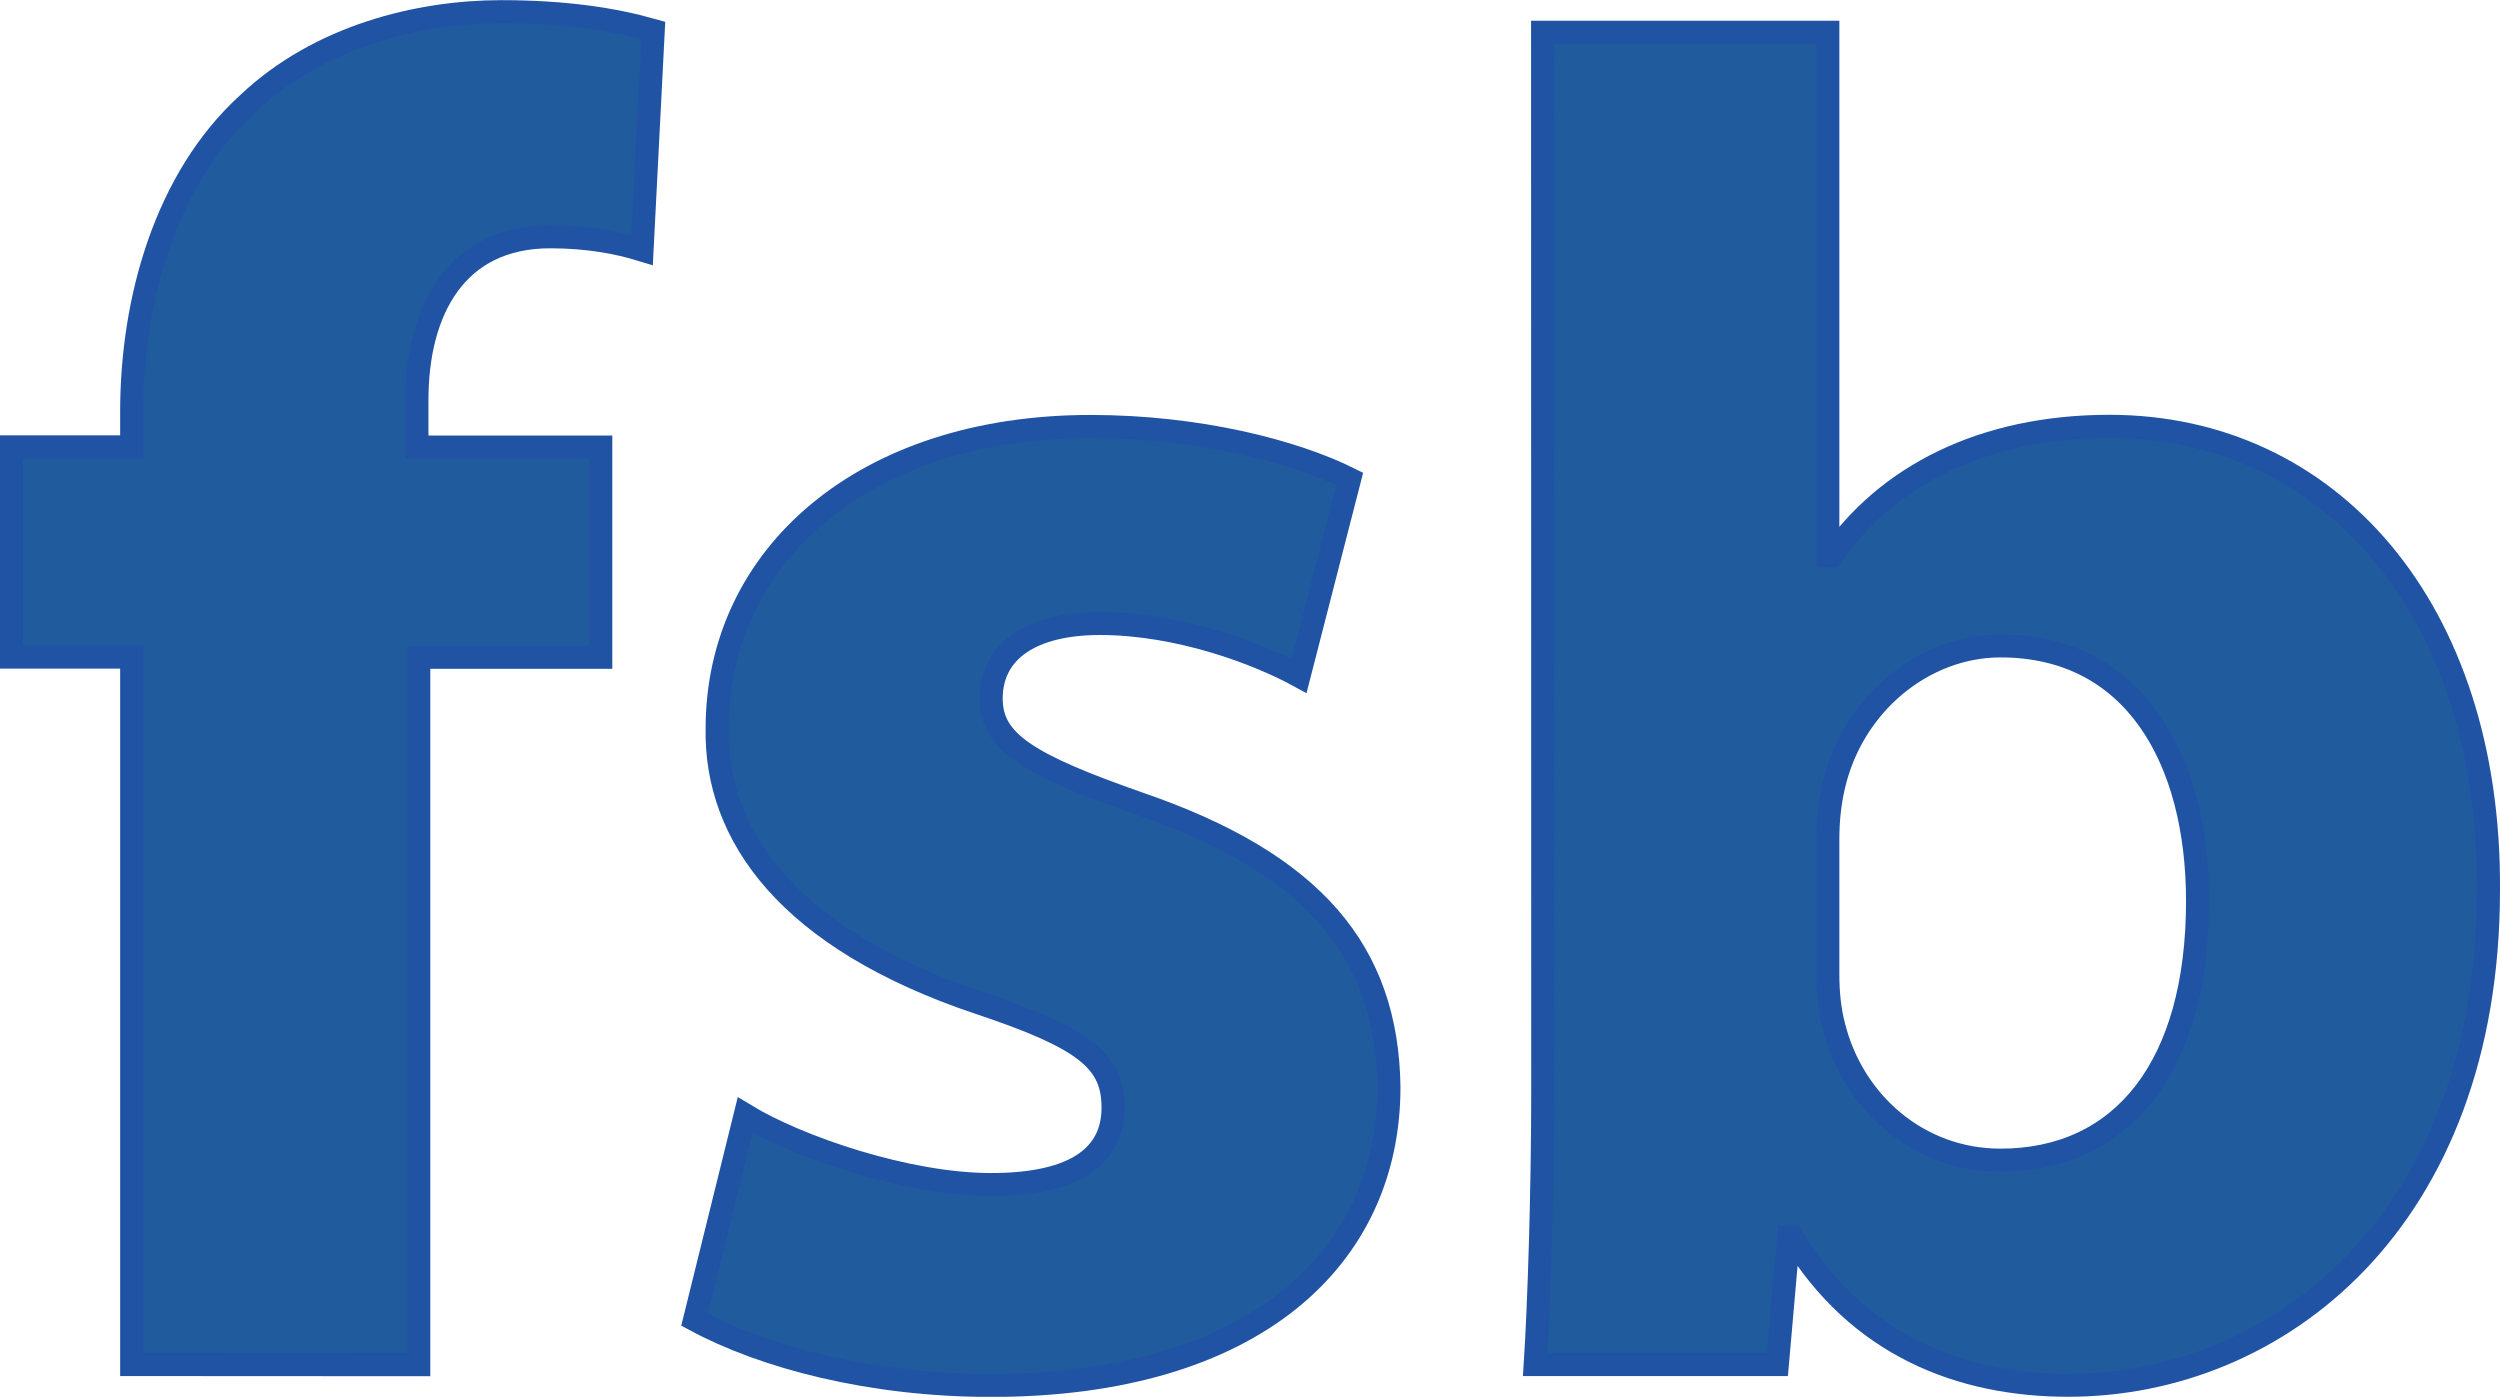
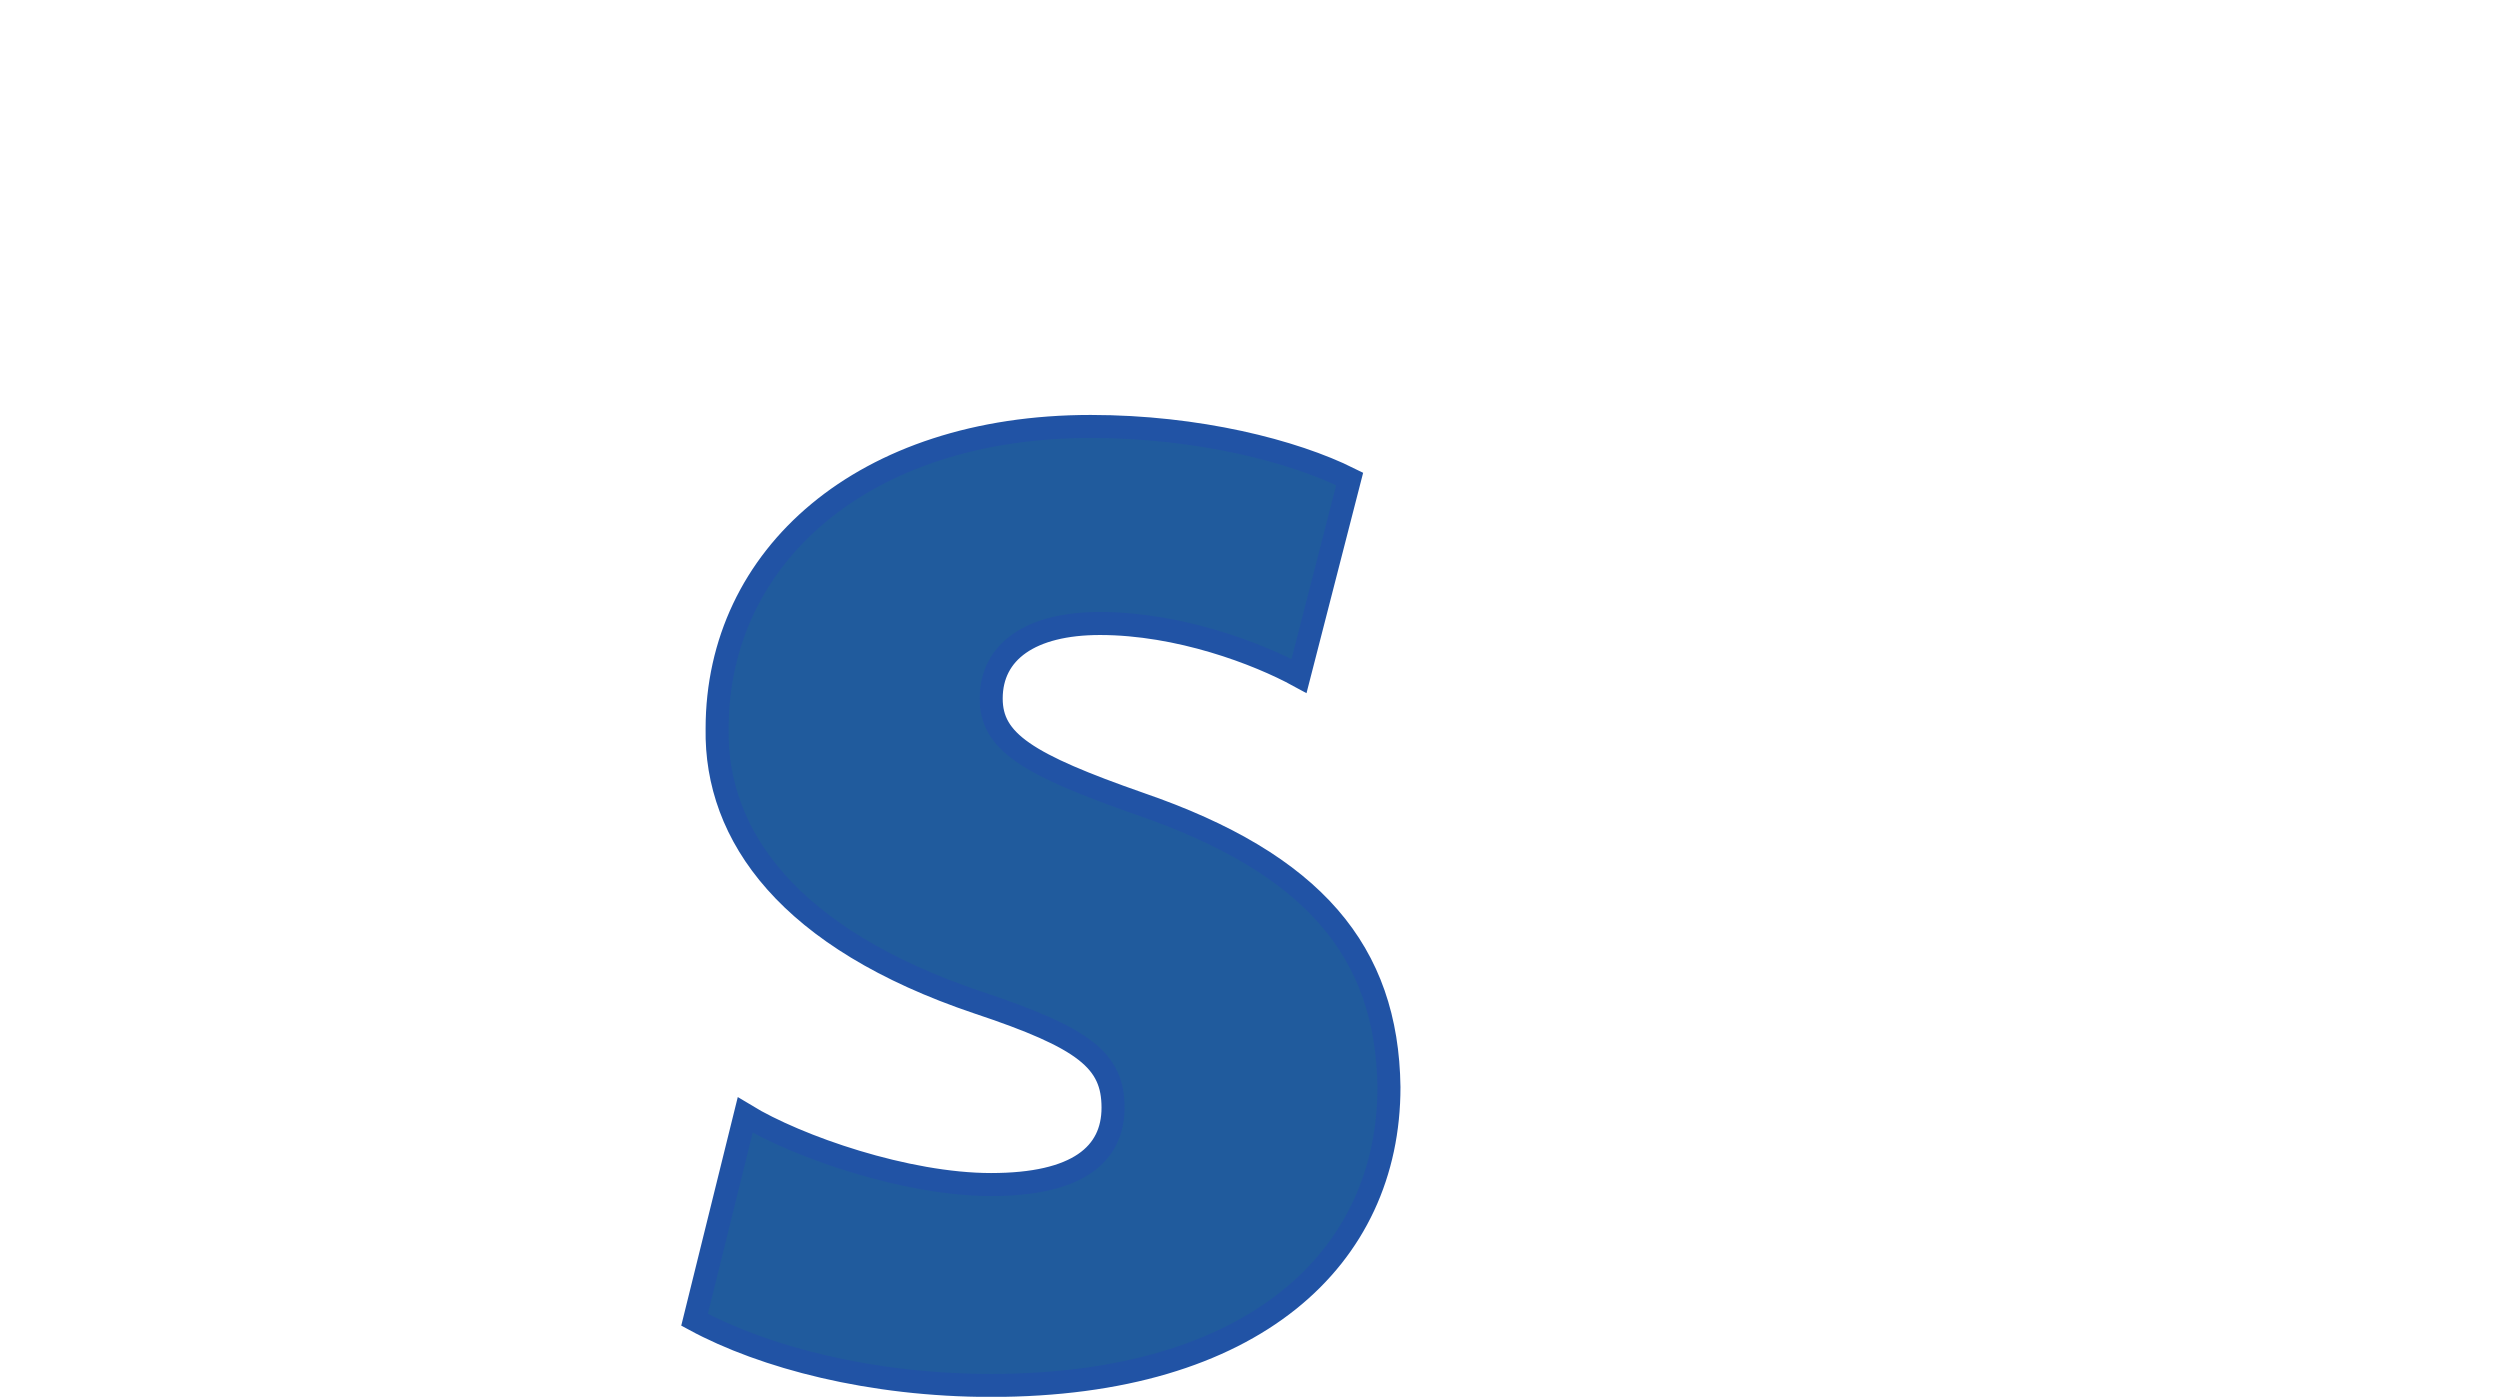
<svg xmlns="http://www.w3.org/2000/svg" xmlns:ns1="http://www.inkscape.org/namespaces/inkscape" xmlns:ns2="http://sodipodi.sourceforge.net/DTD/sodipodi-0.dtd" width="16.291mm" height="9.102mm" viewBox="0 0 16.291 9.102" version="1.1" id="svg348" ns1:version="1.2 (dc2aeda, 2022-05-15)" ns2:docname="favicon.svg">
  <ns2:namedview id="namedview350" pagecolor="#ffffff" bordercolor="#666666" borderopacity="1.0" ns1:showpageshadow="2" ns1:pageopacity="0.0" ns1:pagecheckerboard="0" ns1:deskcolor="#d1d1d1" ns1:document-units="mm" showgrid="false" ns1:zoom="2.9415642" ns1:cx="72.070499" ns1:cy="58.982224" ns1:window-width="1792" ns1:window-height="1067" ns1:window-x="0" ns1:window-y="25" ns1:window-maximized="1" ns1:current-layer="layer1" />
  <defs id="defs345" />
  <g ns1:label="Ebene 1" ns1:groupmode="layer" id="layer1" transform="translate(-95.679,-143.949)">
-     <path id="path72" style="fill:#205b9d;stroke:#2153a5;stroke-width:0.15;stroke-linecap:butt;stroke-linejoin:miter;stroke-miterlimit:4;stroke-dasharray:none;stroke-opacity:1;fill-opacity:1" d="m 96.537,152.841 v -4.61 h -0.783 v -1.37 h 0.783 v -0.232 c 0,-0.722 0.22,-1.516 0.758,-2.005 0.464,-0.44 1.113,-0.599 1.651,-0.599 0.416,0 0.733,0.049 0.99,0.122 l -0.073,1.431 c -0.159,-0.049 -0.355,-0.086 -0.599,-0.086 -0.612,0 -0.868,0.477 -0.868,1.064 v 0.306 h 1.198 v 1.37 h -1.186 v 4.61 z" ns1:connector-curvature="0" />
    <path id="path76" style="fill:#205b9d;stroke:#2153a5;stroke-width:0.15;stroke-linecap:butt;stroke-linejoin:miter;stroke-miterlimit:4;stroke-dasharray:none;stroke-opacity:1;fill-opacity:1" d="m 100.535,151.215 c 0.342,0.208 1.052,0.453 1.602,0.453 0.563,0 0.795,-0.196 0.795,-0.501 0,-0.306 -0.183,-0.453 -0.88,-0.685 -1.235,-0.416 -1.712,-1.088 -1.7,-1.785 0,-1.125 0.954,-1.969 2.434,-1.969 0.697,0 1.321,0.159 1.688,0.342 l -0.33,1.284 c -0.269,-0.147 -0.783,-0.342 -1.297,-0.342 -0.453,0 -0.709,0.183 -0.709,0.489 0,0.281 0.232,0.428 0.966,0.685 1.137,0.391 1.614,0.966 1.626,1.847 0,1.113 -0.881,1.944 -2.593,1.944 -0.783,0 -1.479,-0.183 -1.932,-0.428 z" ns1:connector-curvature="0" />
-     <path id="path80" style="fill:#205b9d;stroke:#2153a5;stroke-width:0.15;stroke-linecap:butt;stroke-linejoin:miter;stroke-miterlimit:4;stroke-dasharray:none;stroke-opacity:1;fill-opacity:1" d="m 107.59,150.298 c 0,0.122 0.012,0.232 0.037,0.33 0.122,0.501 0.55,0.881 1.088,0.881 0.795,0 1.284,-0.611 1.284,-1.688 0,-0.929 -0.416,-1.663 -1.284,-1.663 -0.501,0 -0.966,0.379 -1.088,0.917 -0.025,0.11 -0.037,0.22 -0.037,0.342 z m -1.859,-6.139 h 1.859 v 3.412 h 0.025 c 0.355,-0.514 0.978,-0.844 1.81,-0.844 1.431,0 2.482,1.186 2.47,3.021 0,2.152 -1.369,3.228 -2.739,3.228 -0.697,0 -1.37,-0.257 -1.797,-0.966 h -0.025 l -0.073,0.831 h -1.578 c 0.025,-0.391 0.049,-1.113 0.049,-1.785 z" ns1:connector-curvature="0" />
  </g>
</svg>